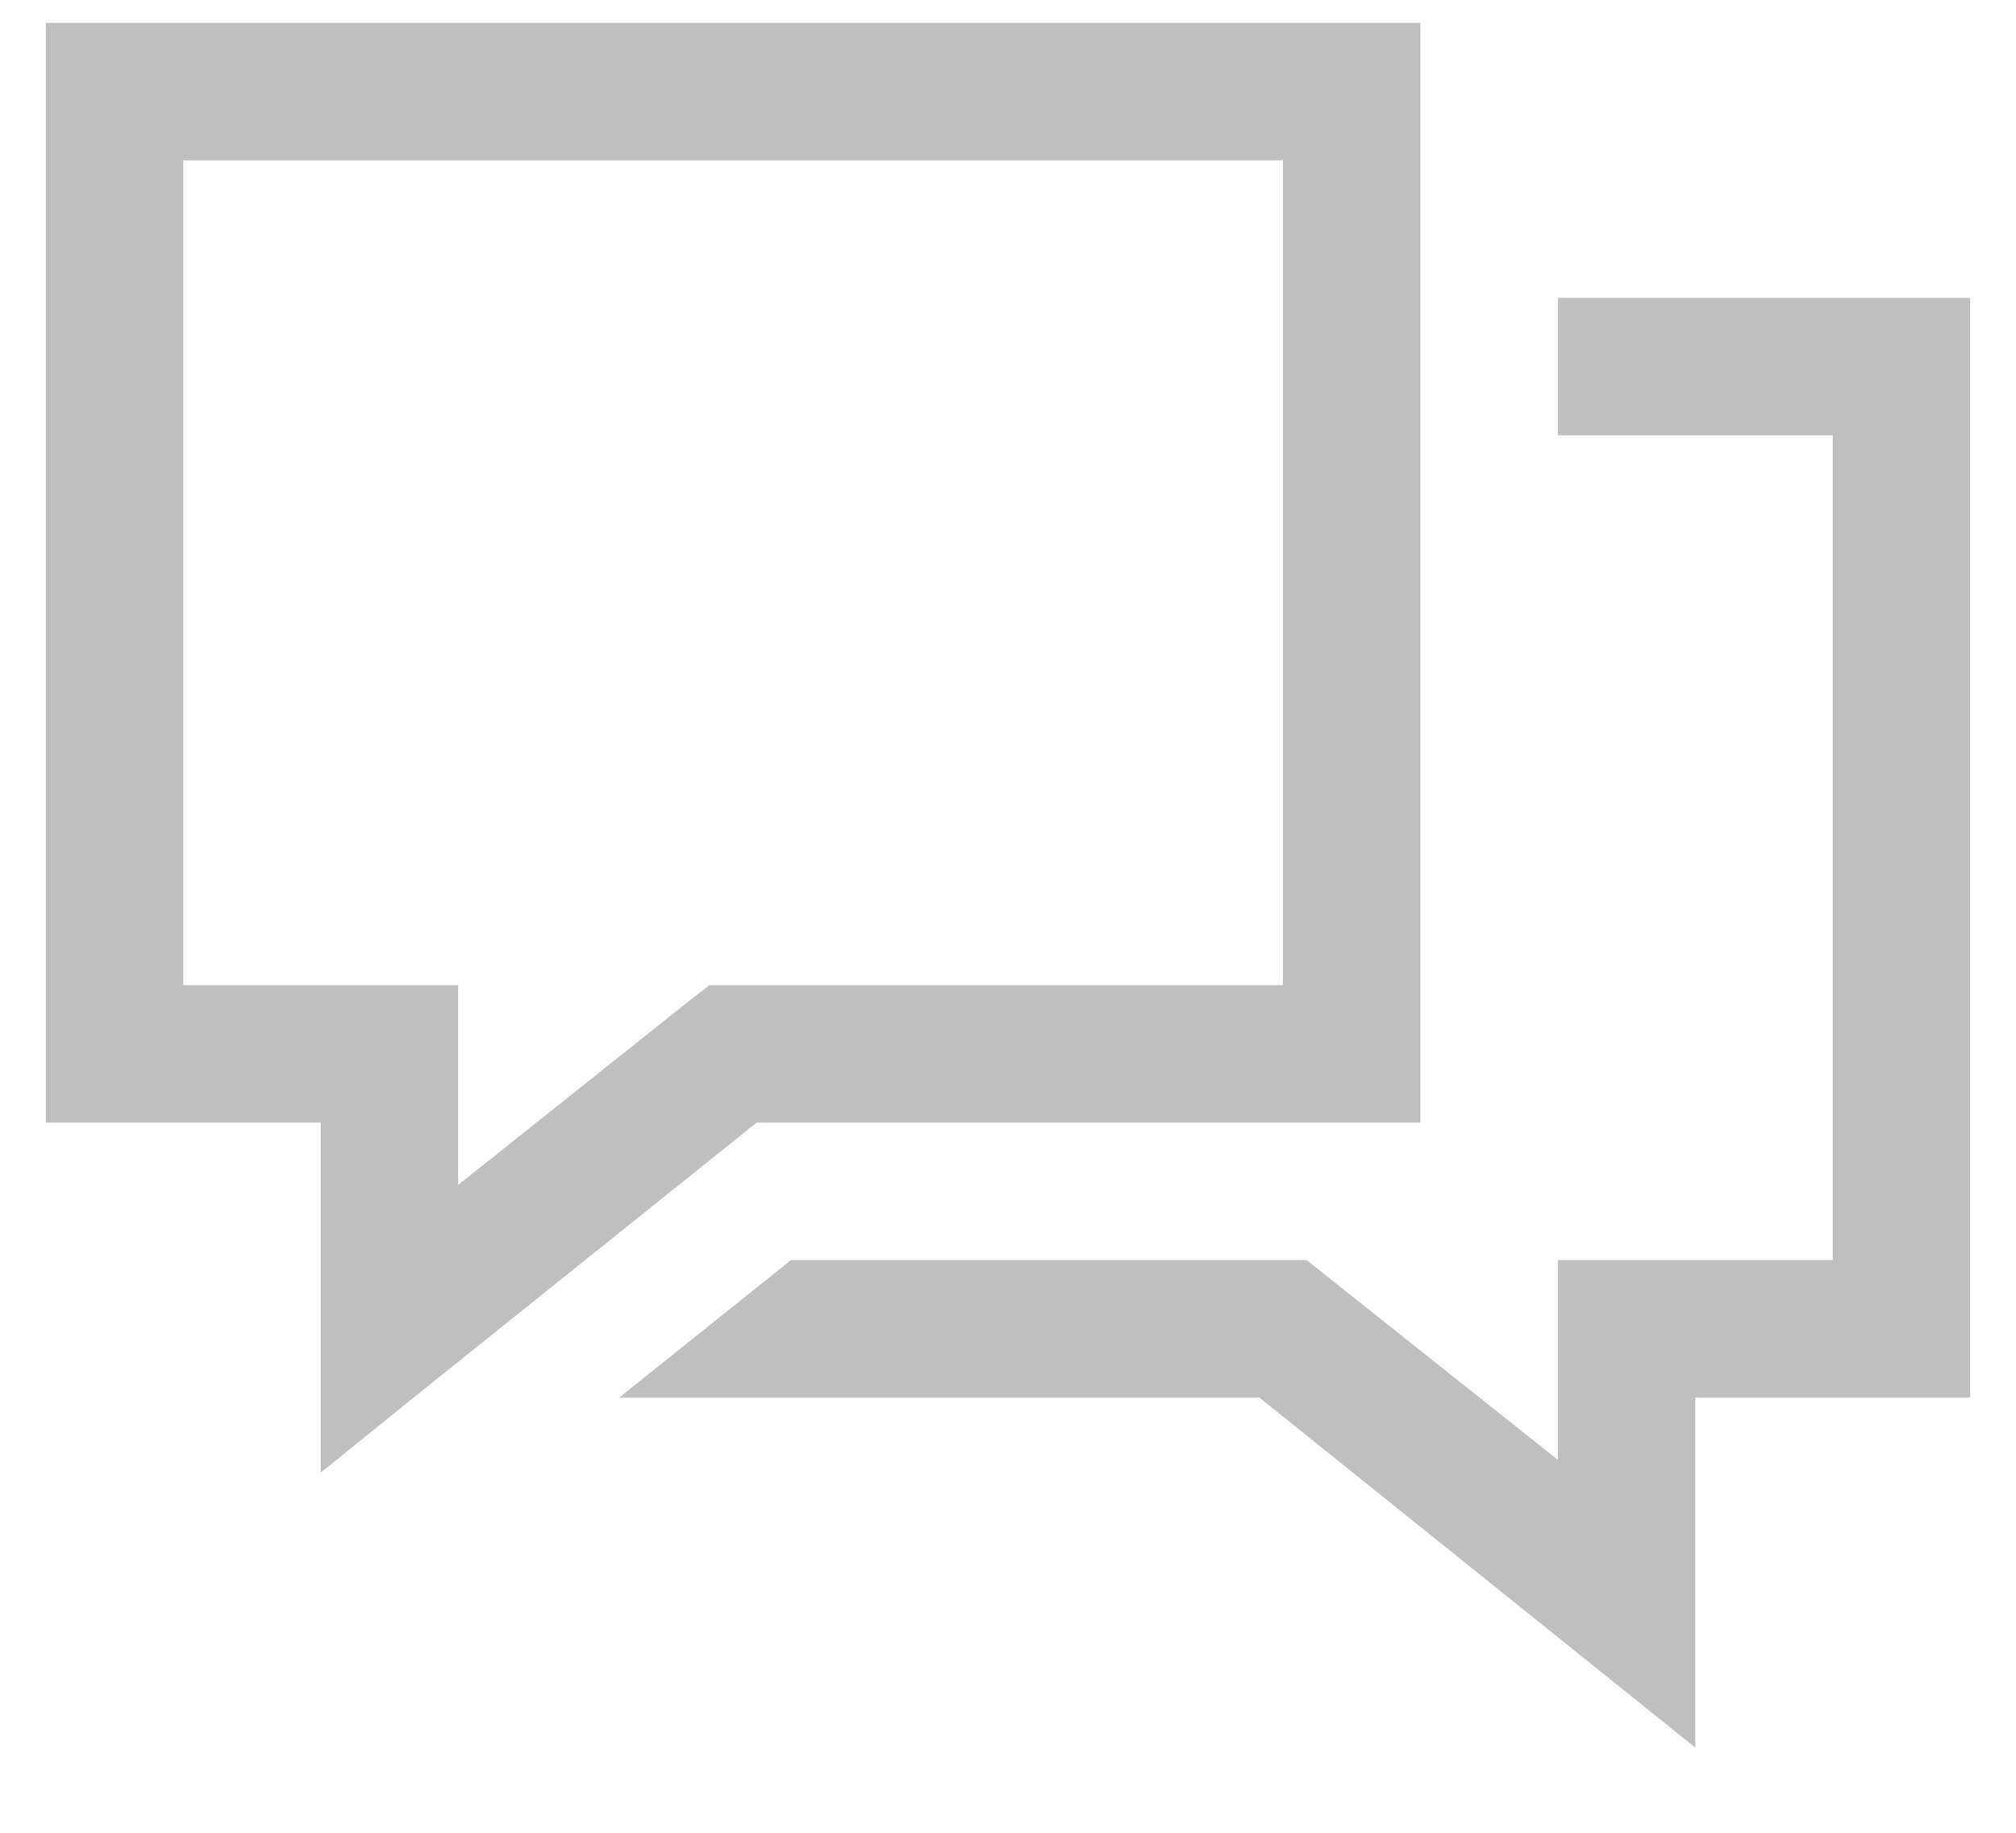
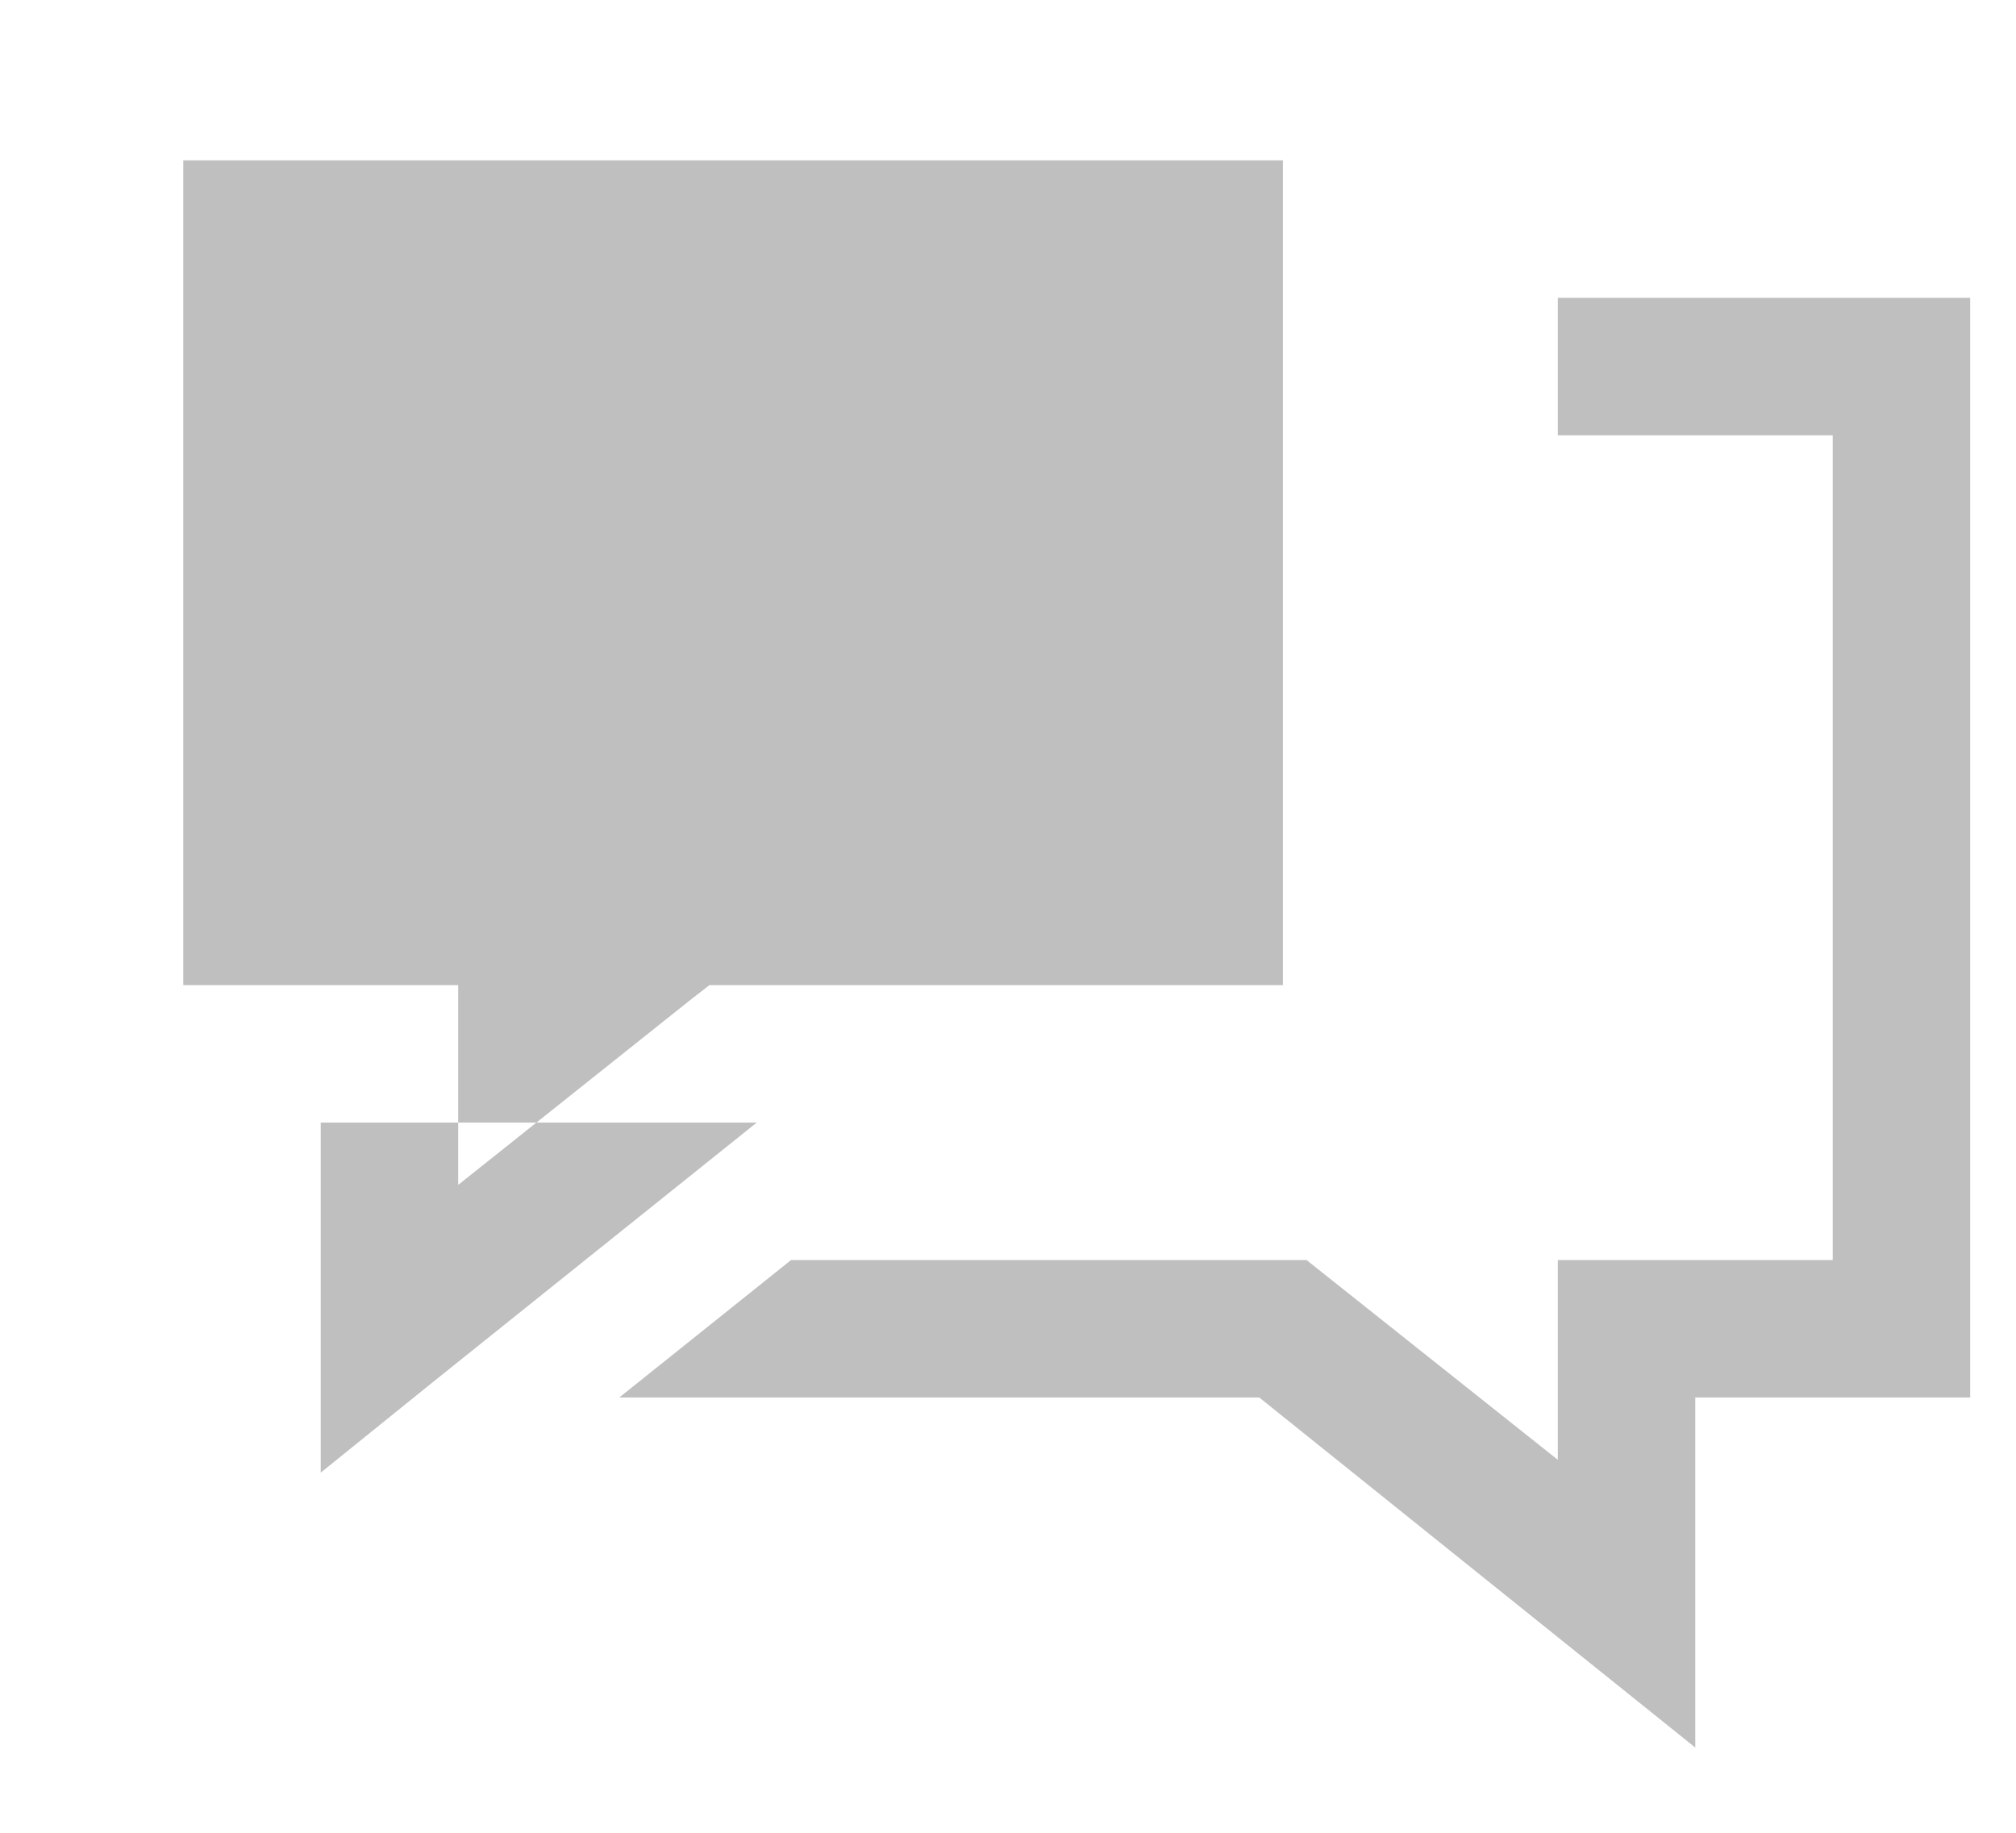
<svg xmlns="http://www.w3.org/2000/svg" width="22" height="20" viewBox="0 0 22 20" fill="none">
-   <path d="M0.5 0.25V12.25H3.5V16.07L4.719 15.086L8.258 12.25H15.5V0.25H0.5ZM2 1.75H14V10.75H7.742L7.531 10.914L5 12.93V10.75H2V1.75ZM17 3.25V4.75H20V13.75H17V15.93L14.258 13.75H8.633L6.758 15.25H13.742L18.5 19.07V15.25H21.5V3.25H17Z" fill="#BFBFBF" />
+   <path d="M0.5 0.25V12.25H3.5V16.07L4.719 15.086L8.258 12.25H15.5H0.5ZM2 1.75H14V10.75H7.742L7.531 10.914L5 12.93V10.75H2V1.75ZM17 3.25V4.75H20V13.75H17V15.93L14.258 13.75H8.633L6.758 15.25H13.742L18.5 19.07V15.25H21.5V3.25H17Z" fill="#BFBFBF" />
</svg>